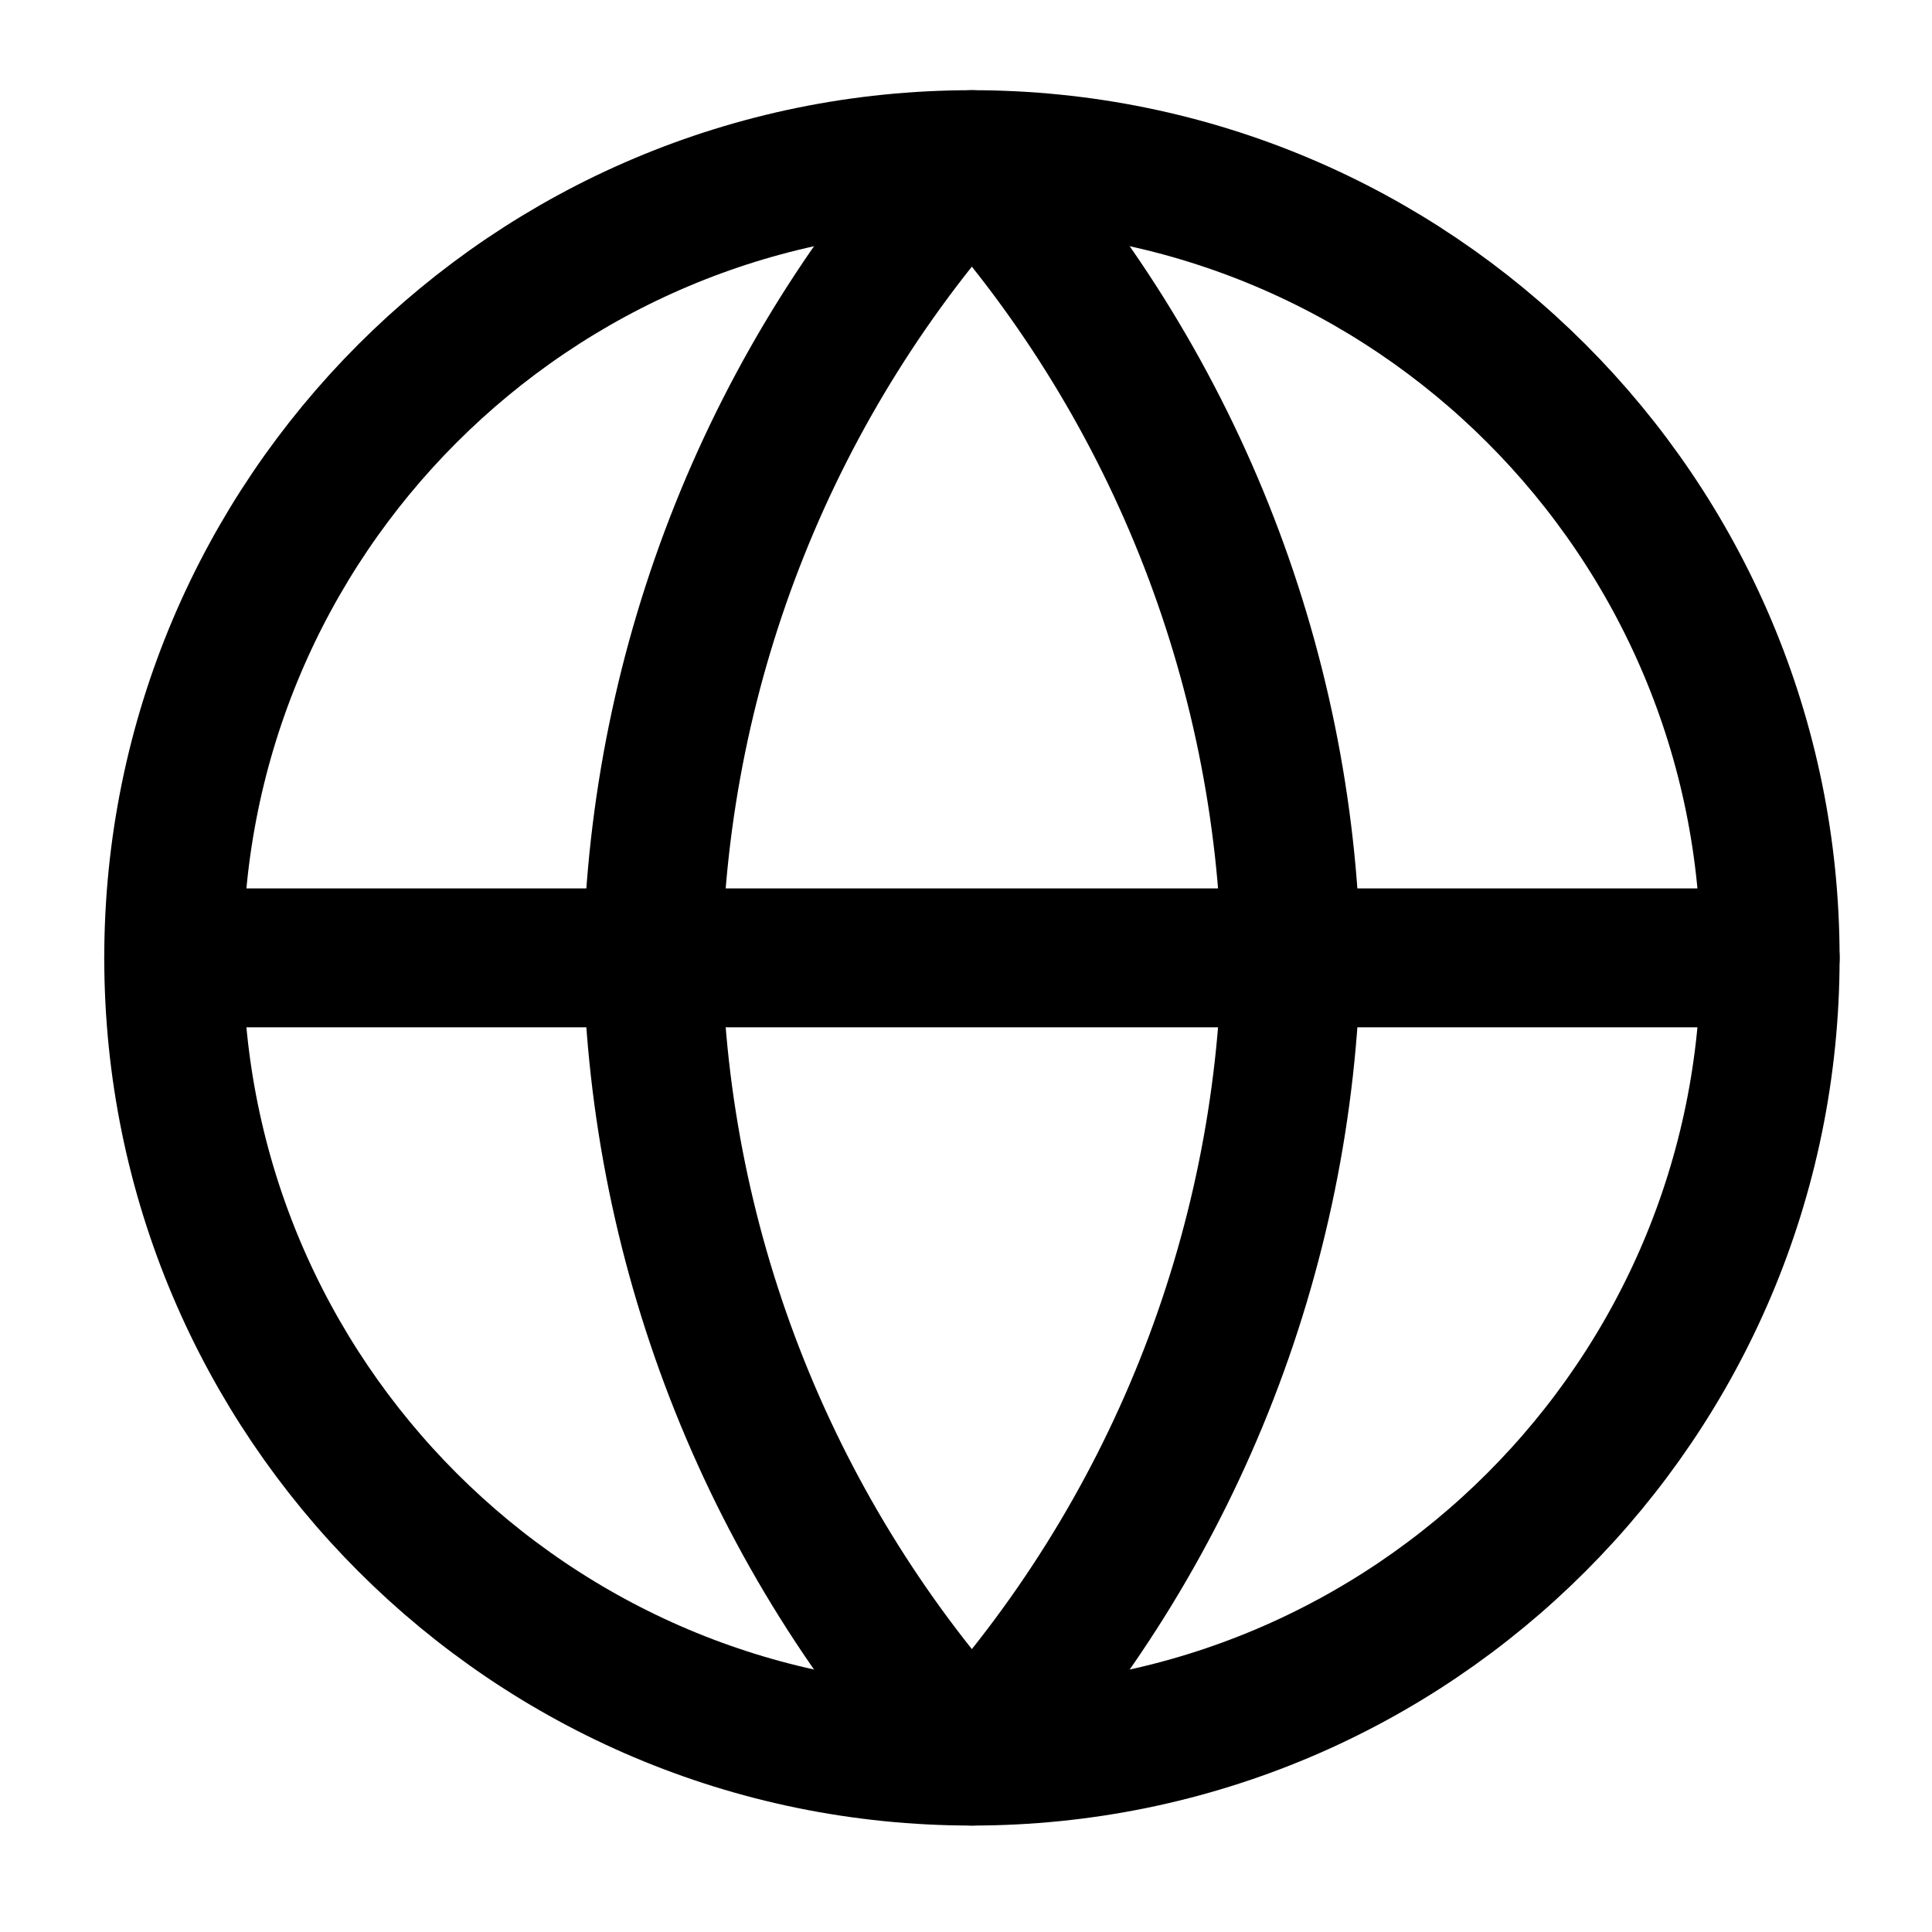
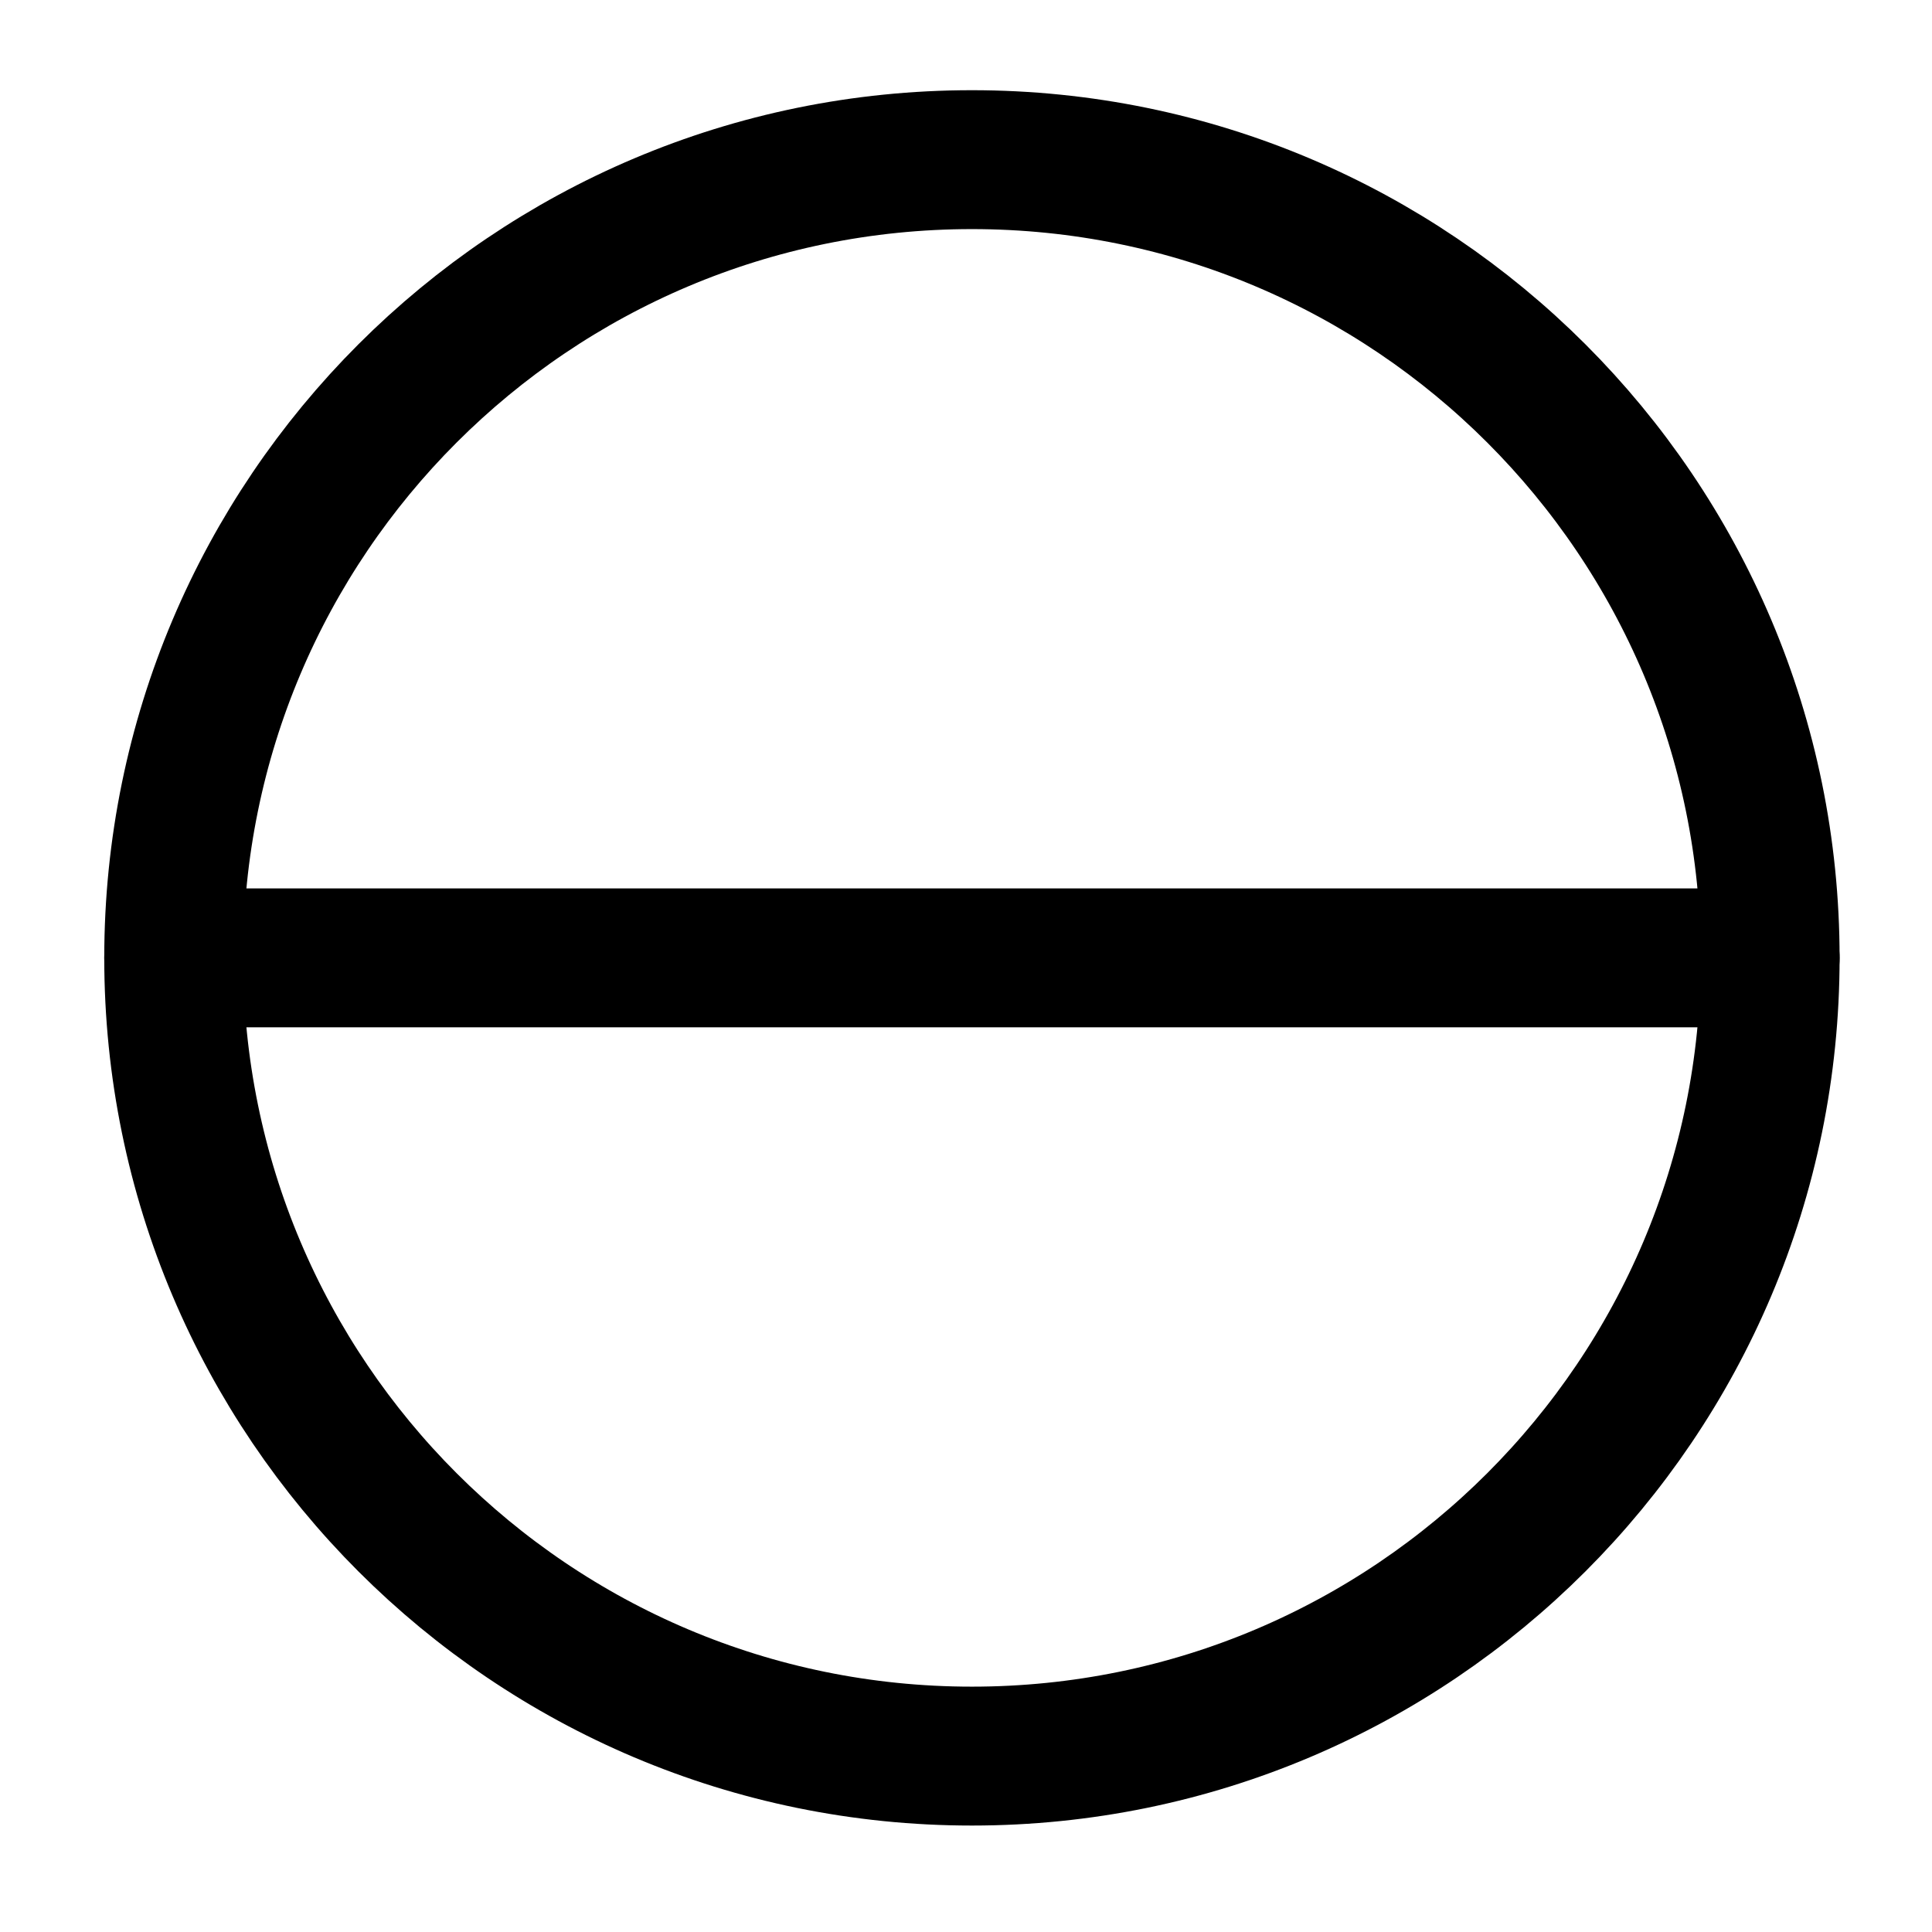
<svg xmlns="http://www.w3.org/2000/svg" width="66" height="66" viewBox="0 0 66 66" fill="none">
  <path d="M33.202 59.991C48.262 59.991 60.471 47.782 60.471 32.722C60.471 17.662 48.262 5.454 33.202 5.454C18.142 5.454 5.934 17.662 5.934 32.722C5.934 47.782 18.142 59.991 33.202 59.991Z" stroke="black" stroke-width="4.745" stroke-linecap="round" stroke-linejoin="round" />
  <path d="M5.934 32.722H60.471" stroke="black" stroke-width="4.745" stroke-linecap="round" stroke-linejoin="round" />
-   <path d="M33.2 5.454C40.021 12.921 43.897 22.611 44.108 32.722C43.897 42.834 40.021 52.524 33.2 59.991C26.38 52.524 22.504 42.834 22.293 32.722C22.504 22.611 26.38 12.921 33.2 5.454Z" stroke="black" stroke-width="4.745" stroke-linecap="round" stroke-linejoin="round" />
</svg>